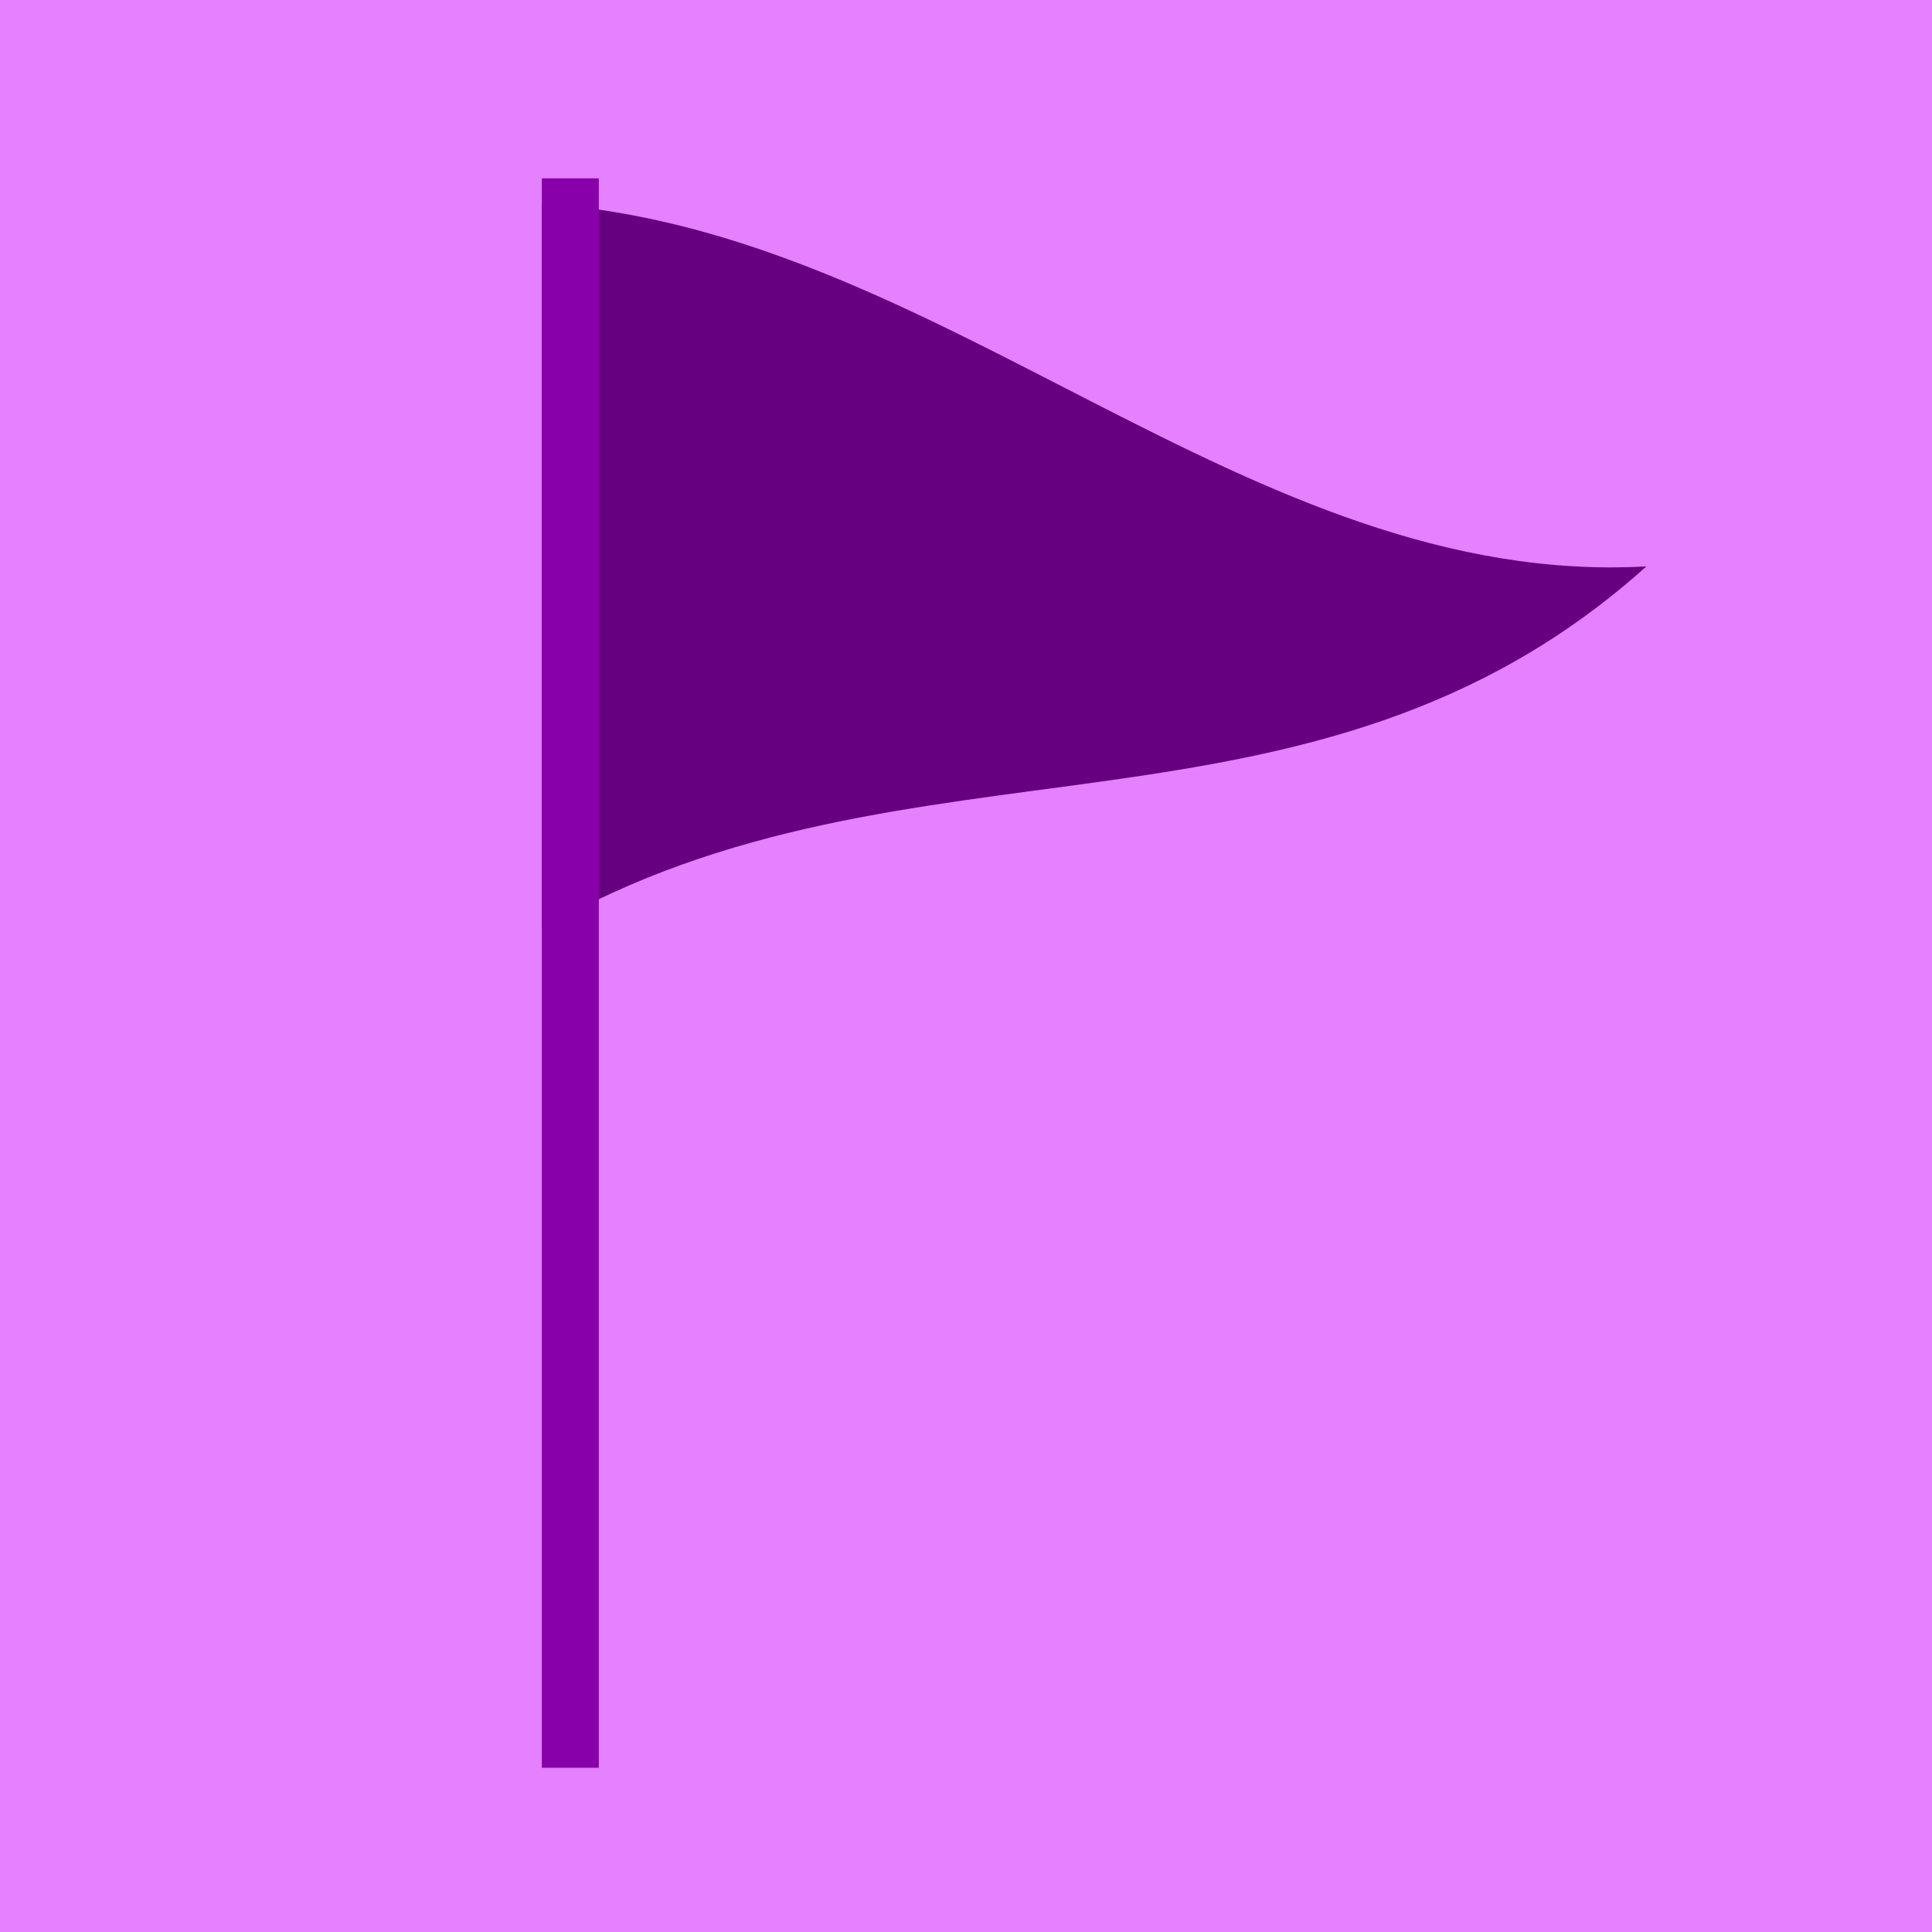
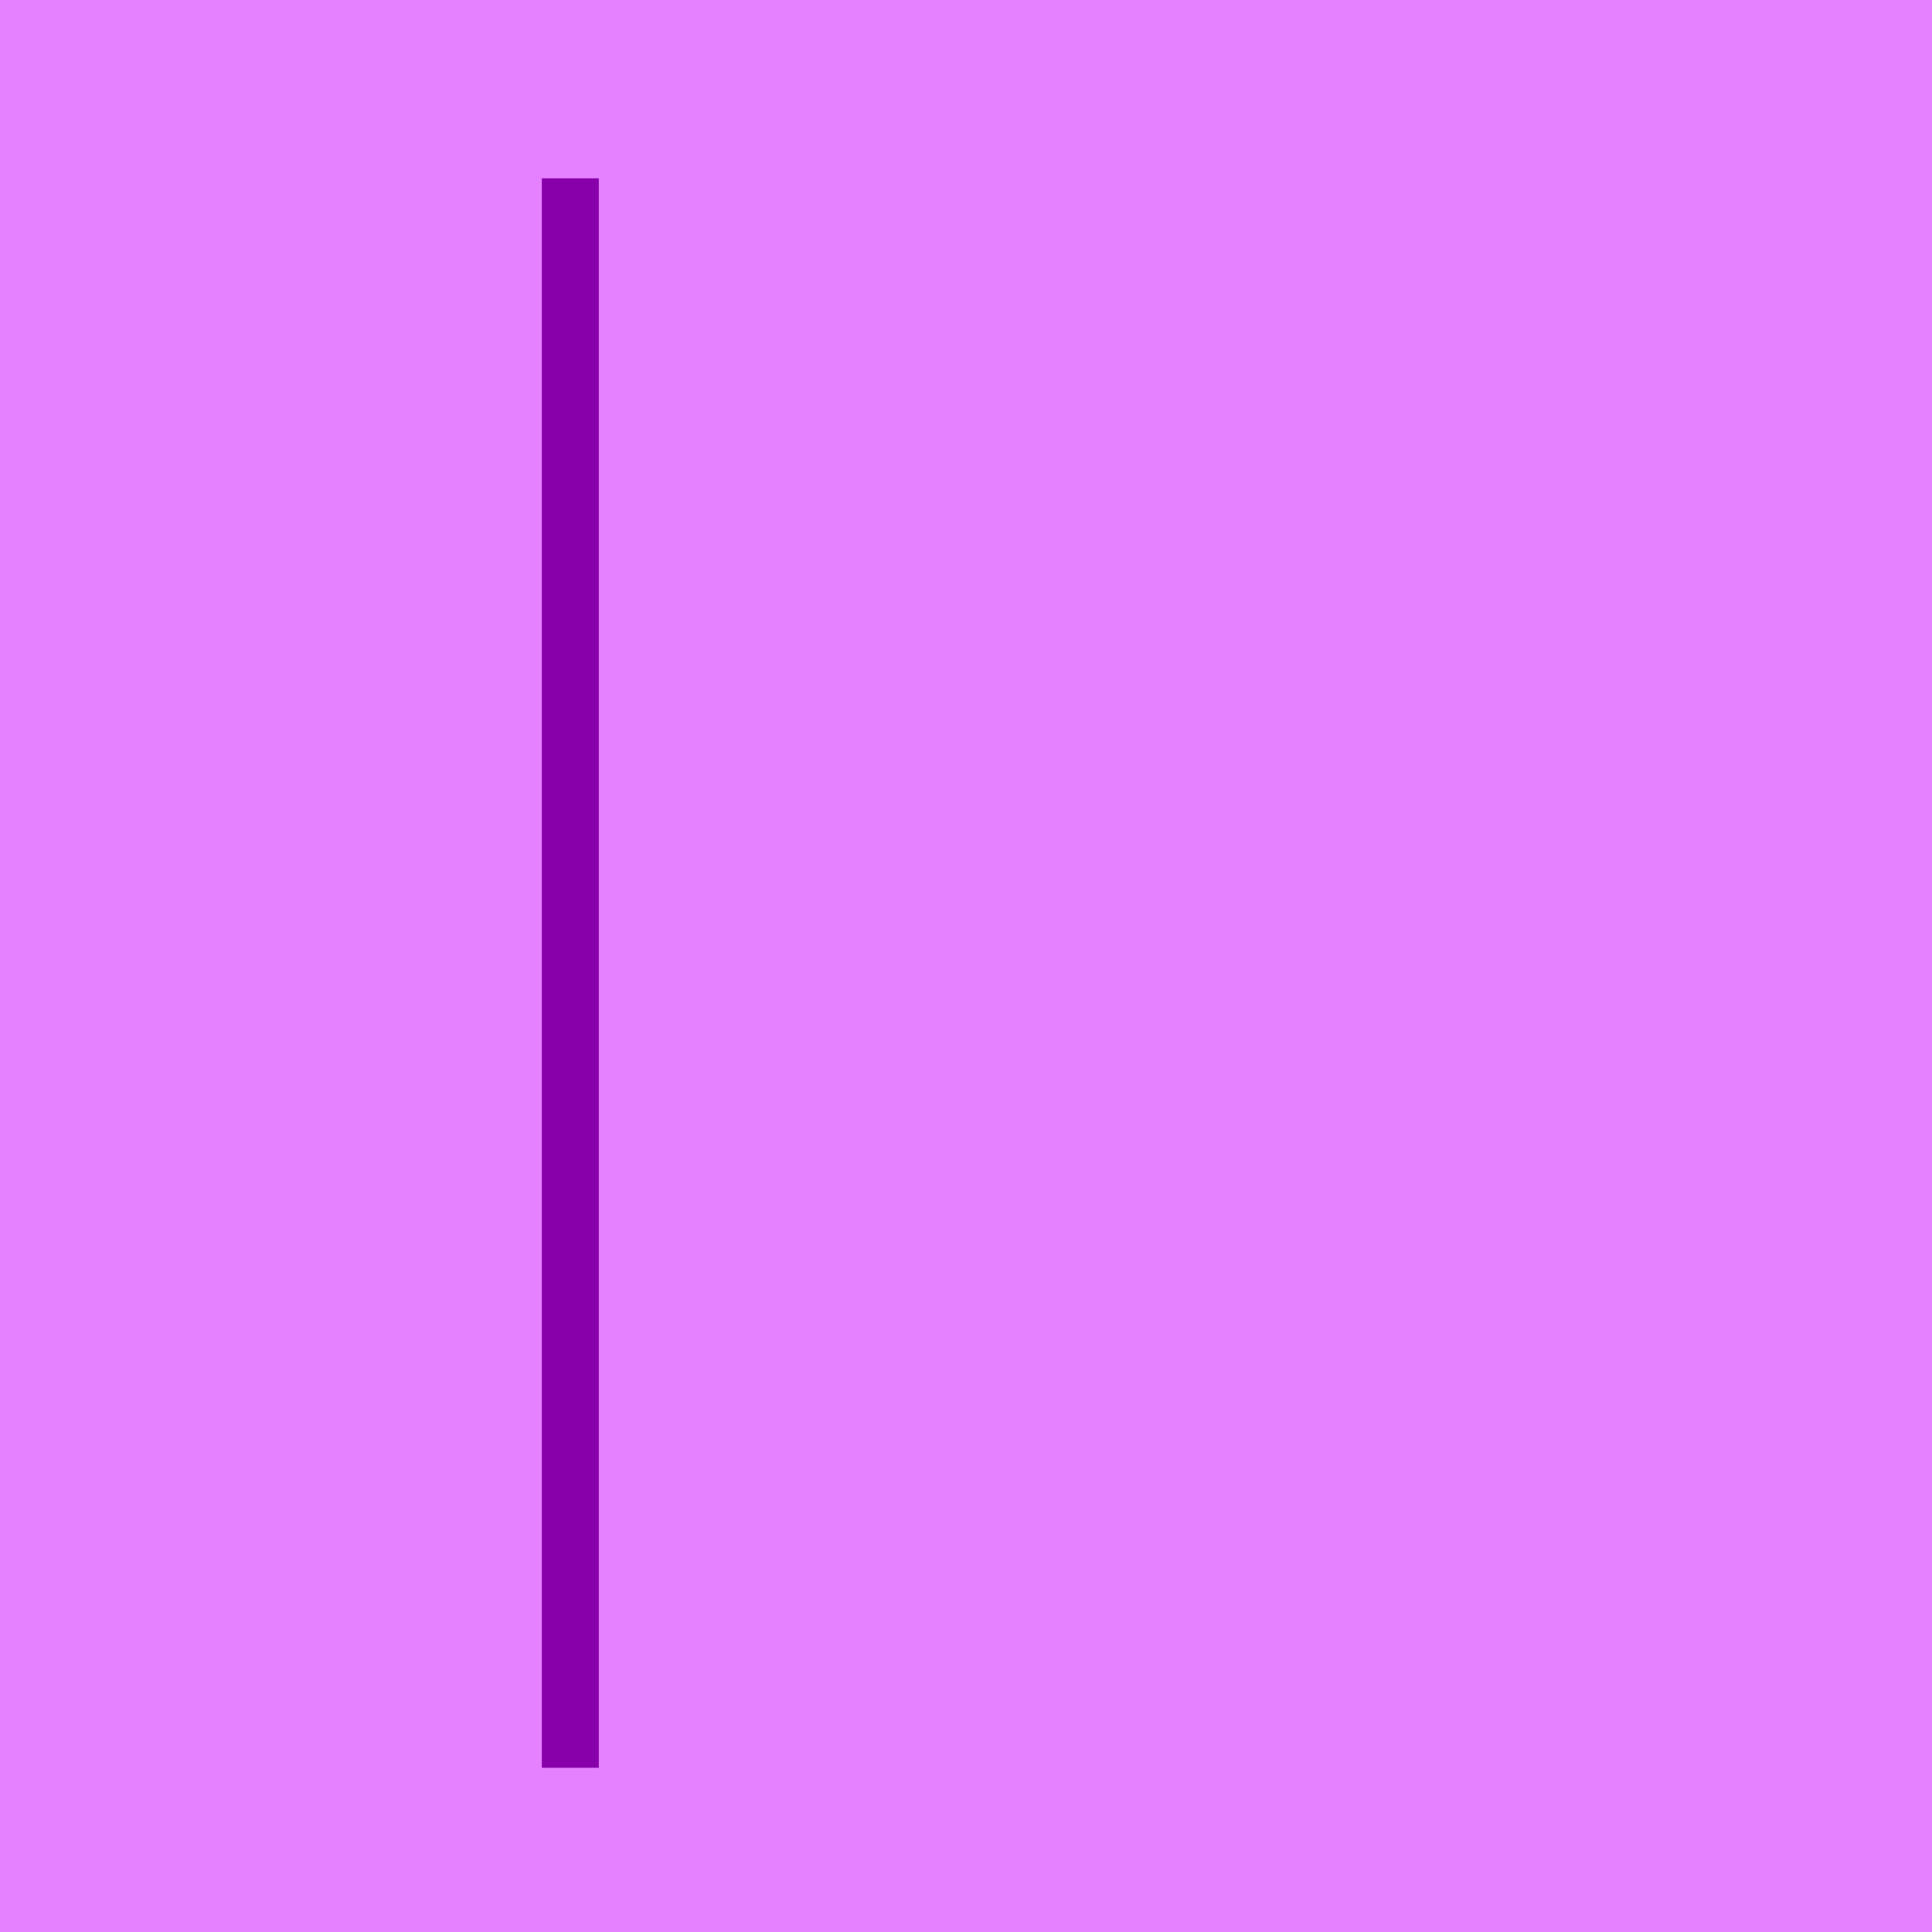
<svg xmlns="http://www.w3.org/2000/svg" xmlns:ns1="http://sodipodi.sourceforge.net/DTD/sodipodi-0.dtd" xmlns:ns2="http://www.inkscape.org/namespaces/inkscape" width="128" height="128" viewBox="0 0 33.867 33.867" version="1.1" id="svg5" ns1:docname="spawner_flag.svg" ns2:version="1.1.2 (0a00cf5339, 2022-02-04, custom)">
  <ns1:namedview id="namedview7" pagecolor="#ffffff" bordercolor="#111111" borderopacity="1" ns2:pageshadow="0" ns2:pageopacity="0" ns2:pagecheckerboard="1" ns2:document-units="px" showgrid="false" units="px" width="793.701px" ns2:snap-global="true" ns2:snap-bbox="true" ns2:bbox-paths="true" ns2:bbox-nodes="true" ns2:snap-bbox-edge-midpoints="true" ns2:snap-bbox-midpoints="true" ns2:object-paths="false" ns2:snap-intersection-paths="true" ns2:snap-smooth-nodes="true" ns2:snap-midpoints="true" ns2:snap-object-midpoints="true" ns2:snap-center="true" ns2:snap-text-baseline="true" ns2:zoom="3.1037318" ns2:cx="24.164459" ns2:cy="50.584268" ns2:window-width="1894" ns2:window-height="1027" ns2:window-x="12" ns2:window-y="39" ns2:window-maximized="1" ns2:current-layer="layer1" fit-margin-top="0" fit-margin-left="0" fit-margin-right="0" fit-margin-bottom="0" ns2:lockguides="true" ns2:snap-page="true" />
  <defs id="defs2" />
  <g ns2:label="Layer 1" ns2:groupmode="layer" id="layer1" transform="translate(-67.8,-0.03)">
    <rect style="fill:#e580ff;stroke-width:3.969;paint-order:stroke fill markers;stop-color:#000000" id="rect2178" width="33.867" height="33.867" x="67.8" y="0.03" />
-     <path id="rect1540" style="fill:#660080;stroke-width:3.997;paint-order:stroke fill markers;stop-color:#000000" d="m 77.298,3.599 c 7.021,0.463 12.362,6.745 19.362,6.36 -5.877,5.276 -12.909,2.627 -19.362,6.36 z" ns1:nodetypes="cccc" />
    <rect style="fill:#8800aa;stroke-width:1.524;paint-order:stroke fill markers;stop-color:#000000" id="rect1622" width="0.999" height="27.862" x="77.298" y="3.156" />
  </g>
</svg>